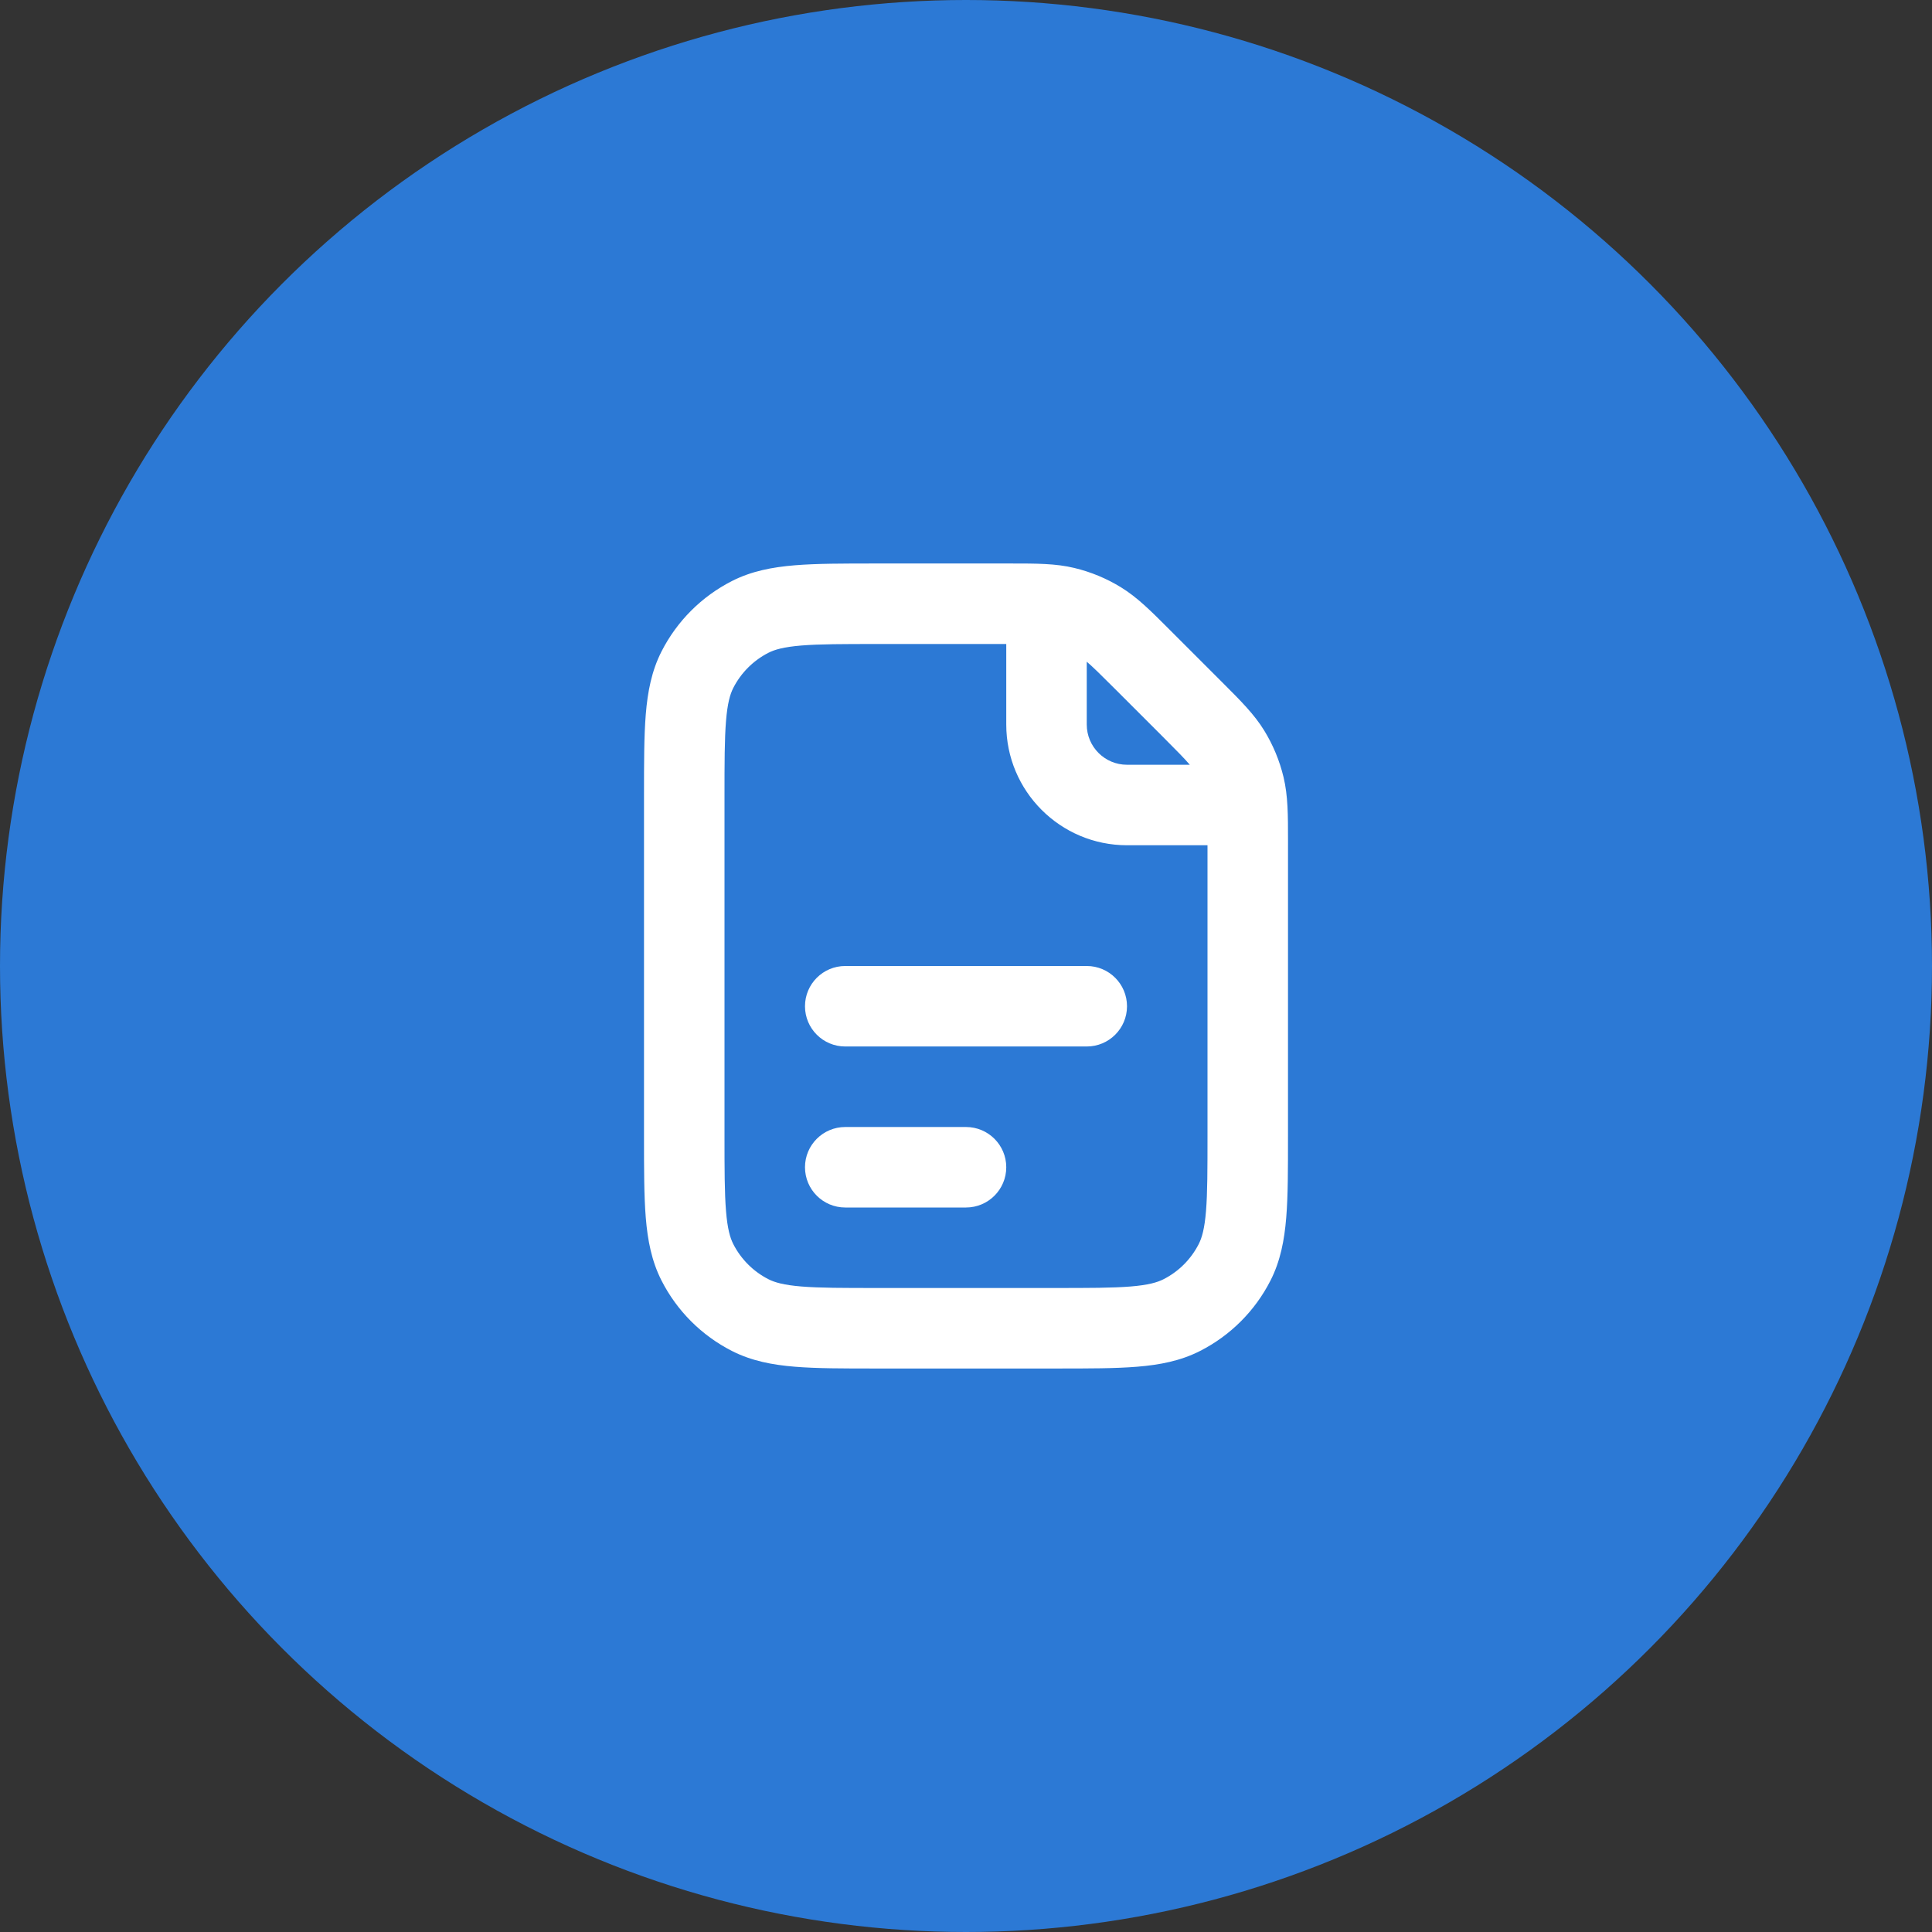
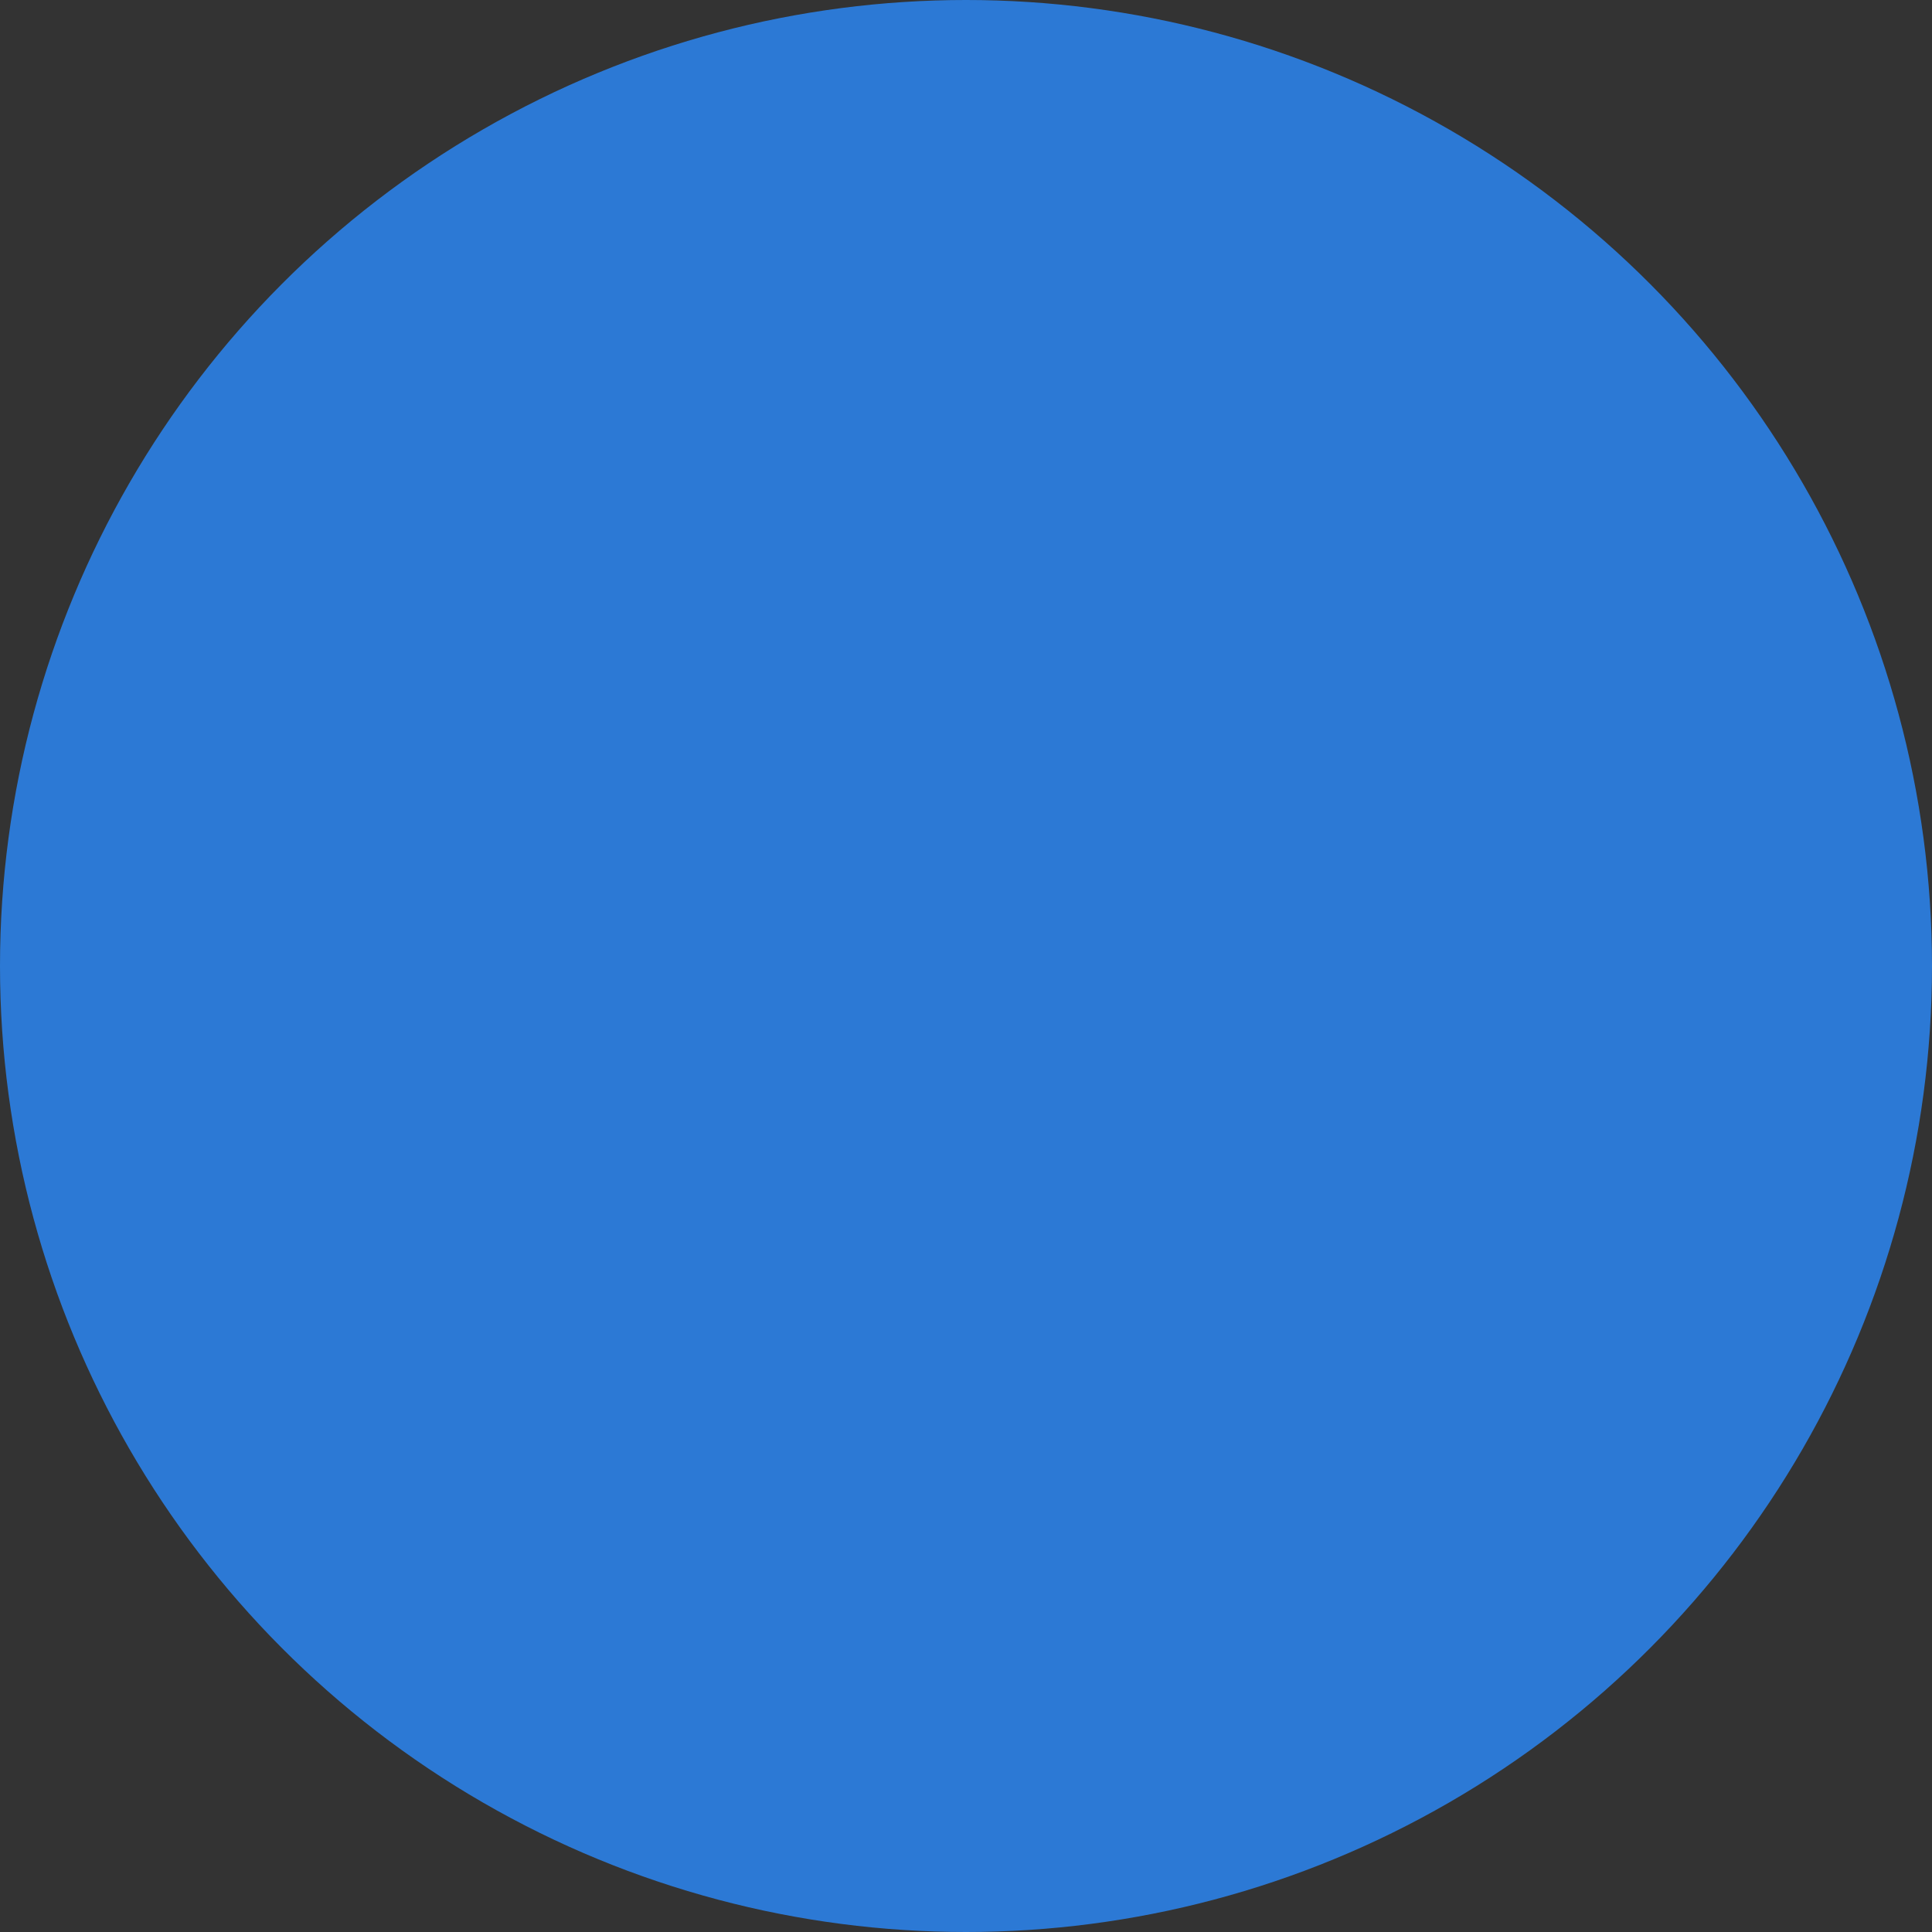
<svg xmlns="http://www.w3.org/2000/svg" width="80" height="80" viewBox="0 0 80 80" fill="none">
  <rect x="0" y="0" width="80" height="80" fill="#333333" stroke="none" />
  <circle cx="40" cy="40" r="40" fill="#2C79D5" />
-   <path fill-rule="evenodd" clip-rule="evenodd" d="M44.485 23.518C43.714 23.332 42.914 23.333 41.856 23.333L36.265 23.333C34.923 23.333 33.816 23.333 32.914 23.407C31.977 23.484 31.116 23.648 30.307 24.06C29.052 24.699 28.032 25.719 27.393 26.973C26.981 27.782 26.817 28.643 26.74 29.58C26.667 30.482 26.667 31.59 26.667 32.931V47.069C26.667 48.41 26.667 49.518 26.74 50.42C26.817 51.357 26.981 52.218 27.393 53.027C28.032 54.281 29.052 55.301 30.307 55.94C31.116 56.352 31.977 56.517 32.914 56.593C33.816 56.667 34.923 56.667 36.264 56.667H43.736C45.077 56.667 46.184 56.667 47.087 56.593C48.023 56.517 48.885 56.352 49.693 55.94C50.948 55.301 51.968 54.281 52.607 53.027C53.019 52.218 53.183 51.357 53.26 50.42C53.334 49.518 53.333 48.41 53.333 47.069L53.334 34.811C53.334 33.752 53.334 32.953 53.149 32.181C52.986 31.501 52.717 30.851 52.351 30.254C51.937 29.578 51.371 29.013 50.622 28.265L48.402 26.045C47.654 25.296 47.089 24.73 46.412 24.316C45.816 23.95 45.166 23.681 44.485 23.518ZM41.667 26.667H36.333C34.906 26.667 33.935 26.668 33.185 26.729C32.455 26.789 32.081 26.897 31.82 27.03C31.193 27.35 30.683 27.86 30.363 28.487C30.231 28.747 30.122 29.121 30.063 29.852C30.001 30.602 30 31.572 30 33V47C30 48.428 30.001 49.398 30.063 50.148C30.122 50.879 30.231 51.253 30.363 51.513C30.683 52.141 31.193 52.651 31.82 52.97C32.081 53.103 32.455 53.211 33.185 53.271C33.935 53.332 34.906 53.333 36.333 53.333H43.667C45.094 53.333 46.065 53.332 46.815 53.271C47.546 53.211 47.919 53.103 48.18 52.97C48.807 52.651 49.317 52.141 49.637 51.513C49.77 51.253 49.878 50.879 49.938 50.148C49.999 49.398 50 48.428 50 47V35H46.667C43.905 35 41.667 32.761 41.667 30V26.667ZM49.267 31.667C49.066 31.43 48.747 31.104 48.145 30.502L46.165 28.522C45.563 27.92 45.237 27.6 45 27.4V30C45 30.921 45.746 31.667 46.667 31.667H49.267Z" fill="white" />
-   <path d="M35 40C34.079 40 33.333 40.746 33.333 41.667C33.333 42.587 34.079 43.333 35 43.333H45C45.92 43.333 46.667 42.587 46.667 41.667C46.667 40.746 45.92 40 45 40H35Z" fill="white" />
-   <path d="M35 46.667C34.079 46.667 33.333 47.413 33.333 48.333C33.333 49.254 34.079 50 35 50H40C40.92 50 41.667 49.254 41.667 48.333C41.667 47.413 40.92 46.667 40 46.667H35Z" fill="white" />
</svg>